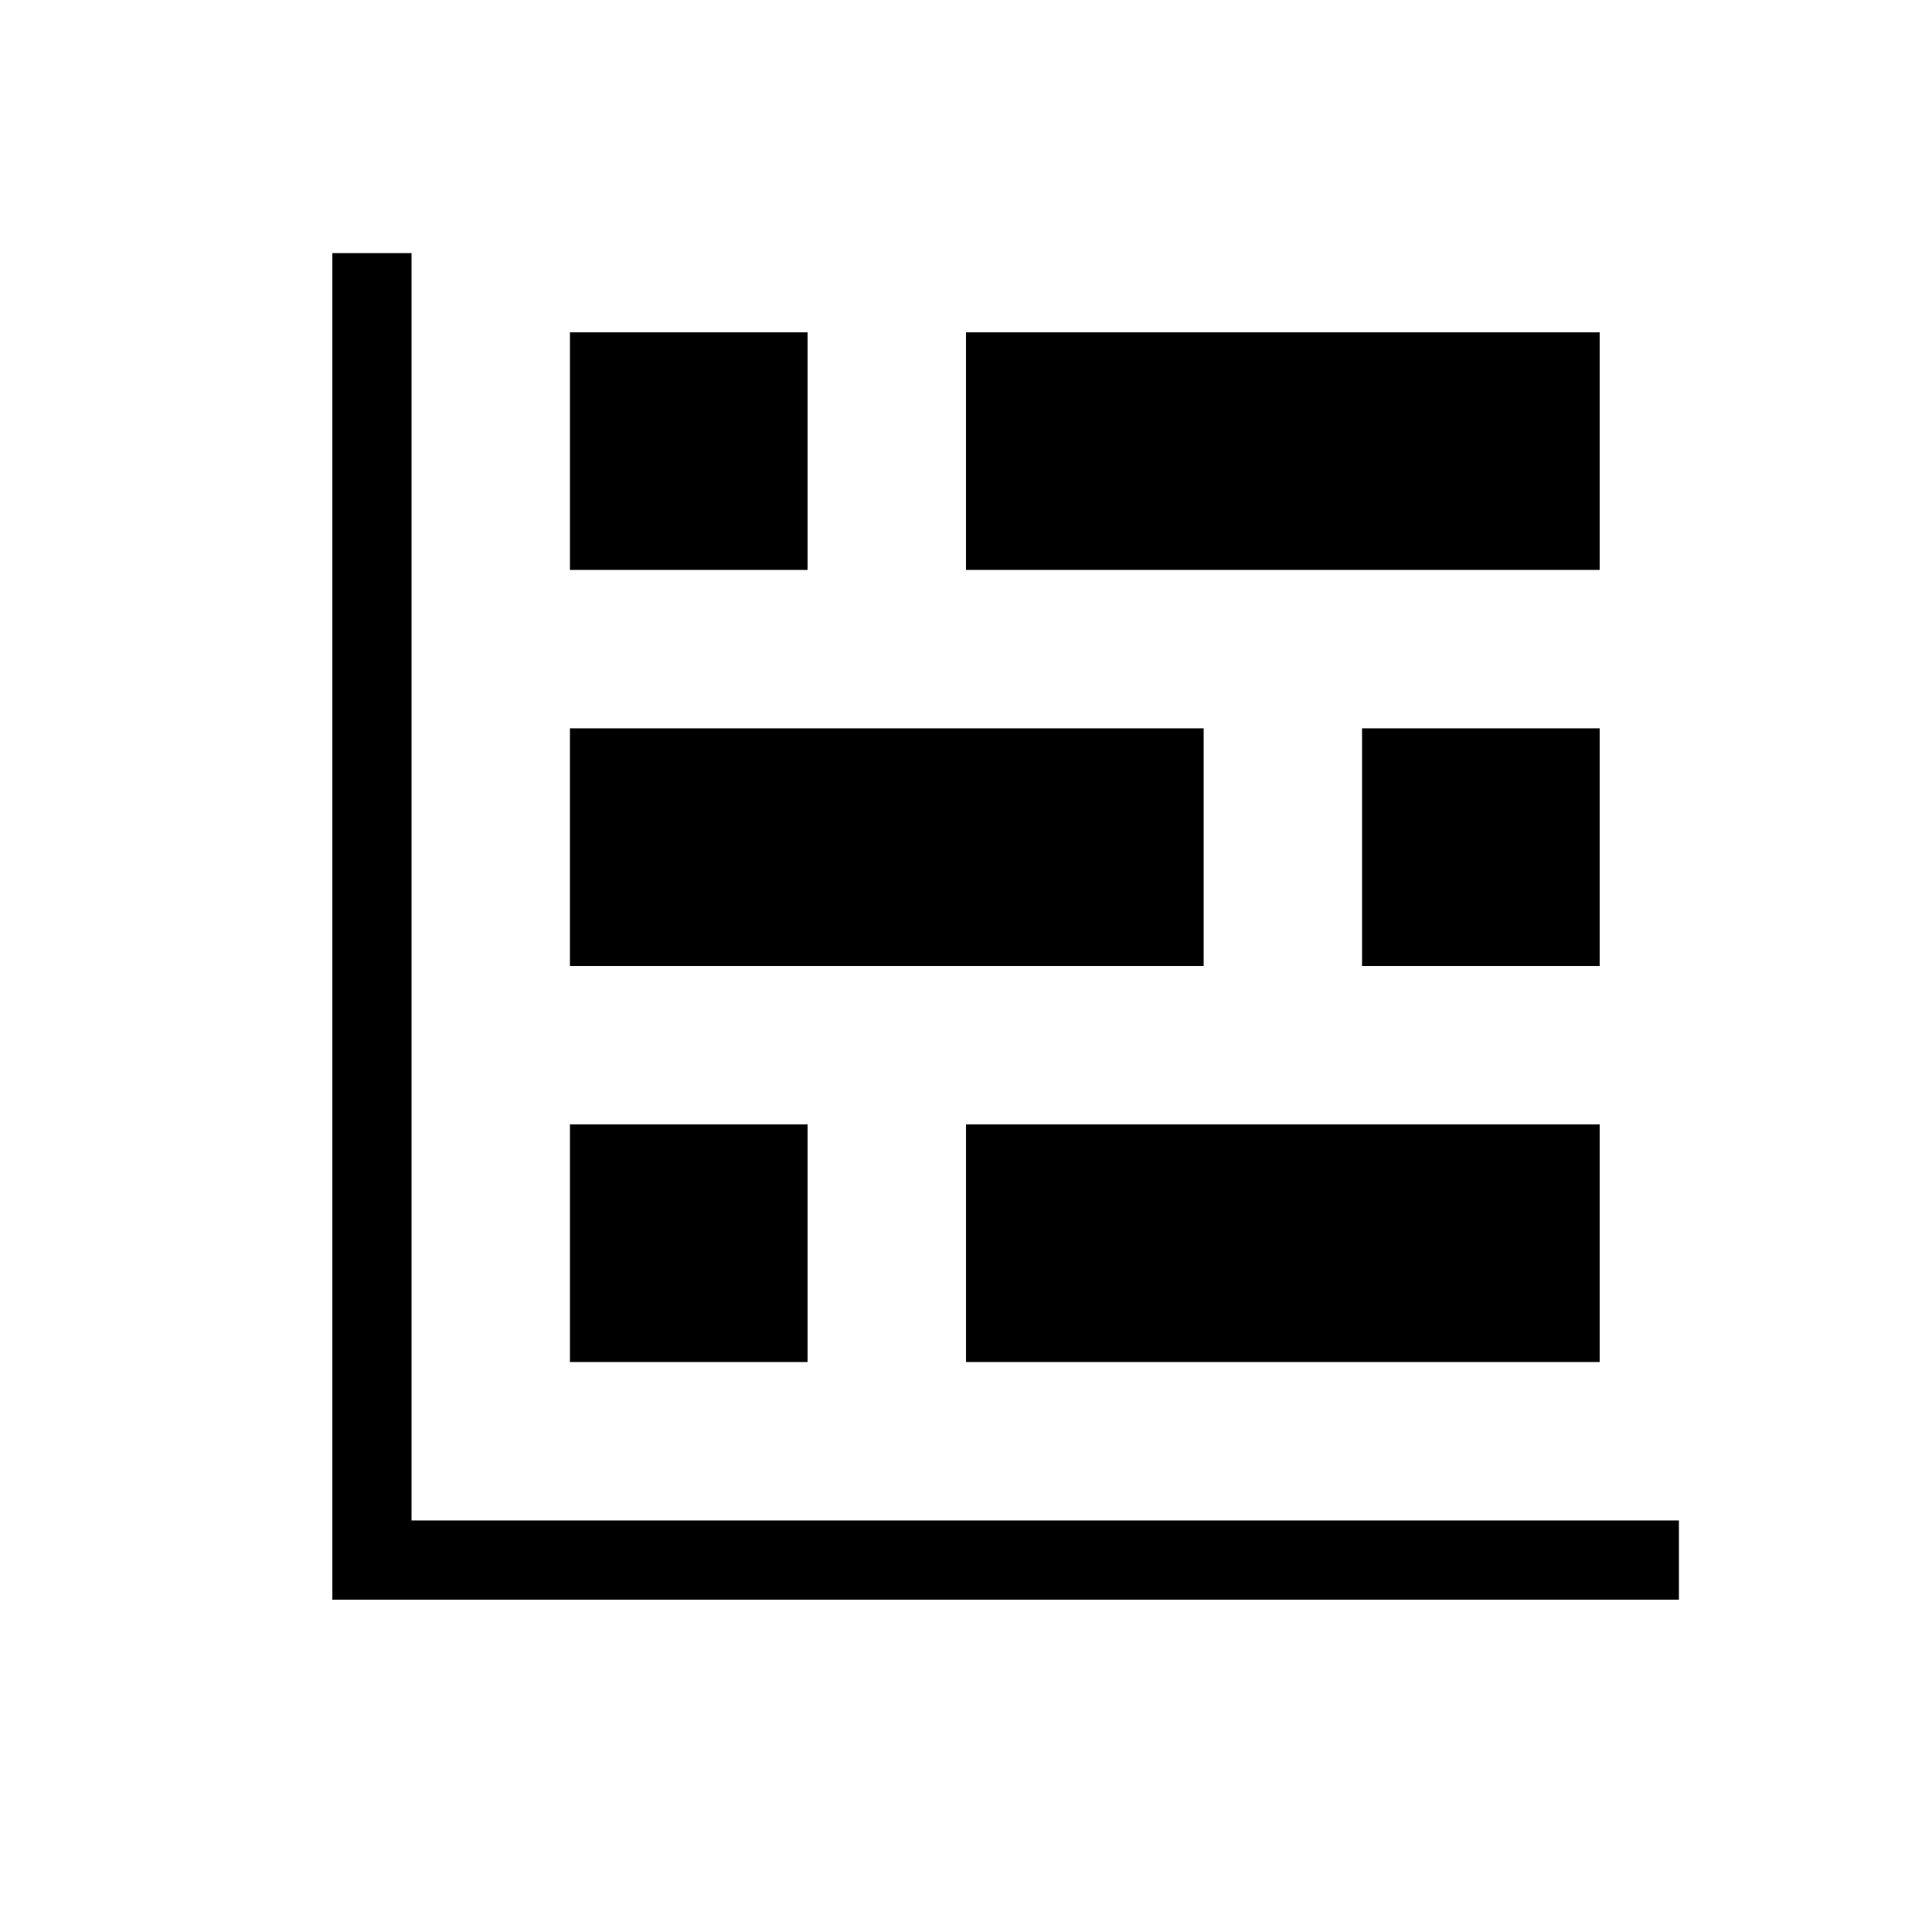
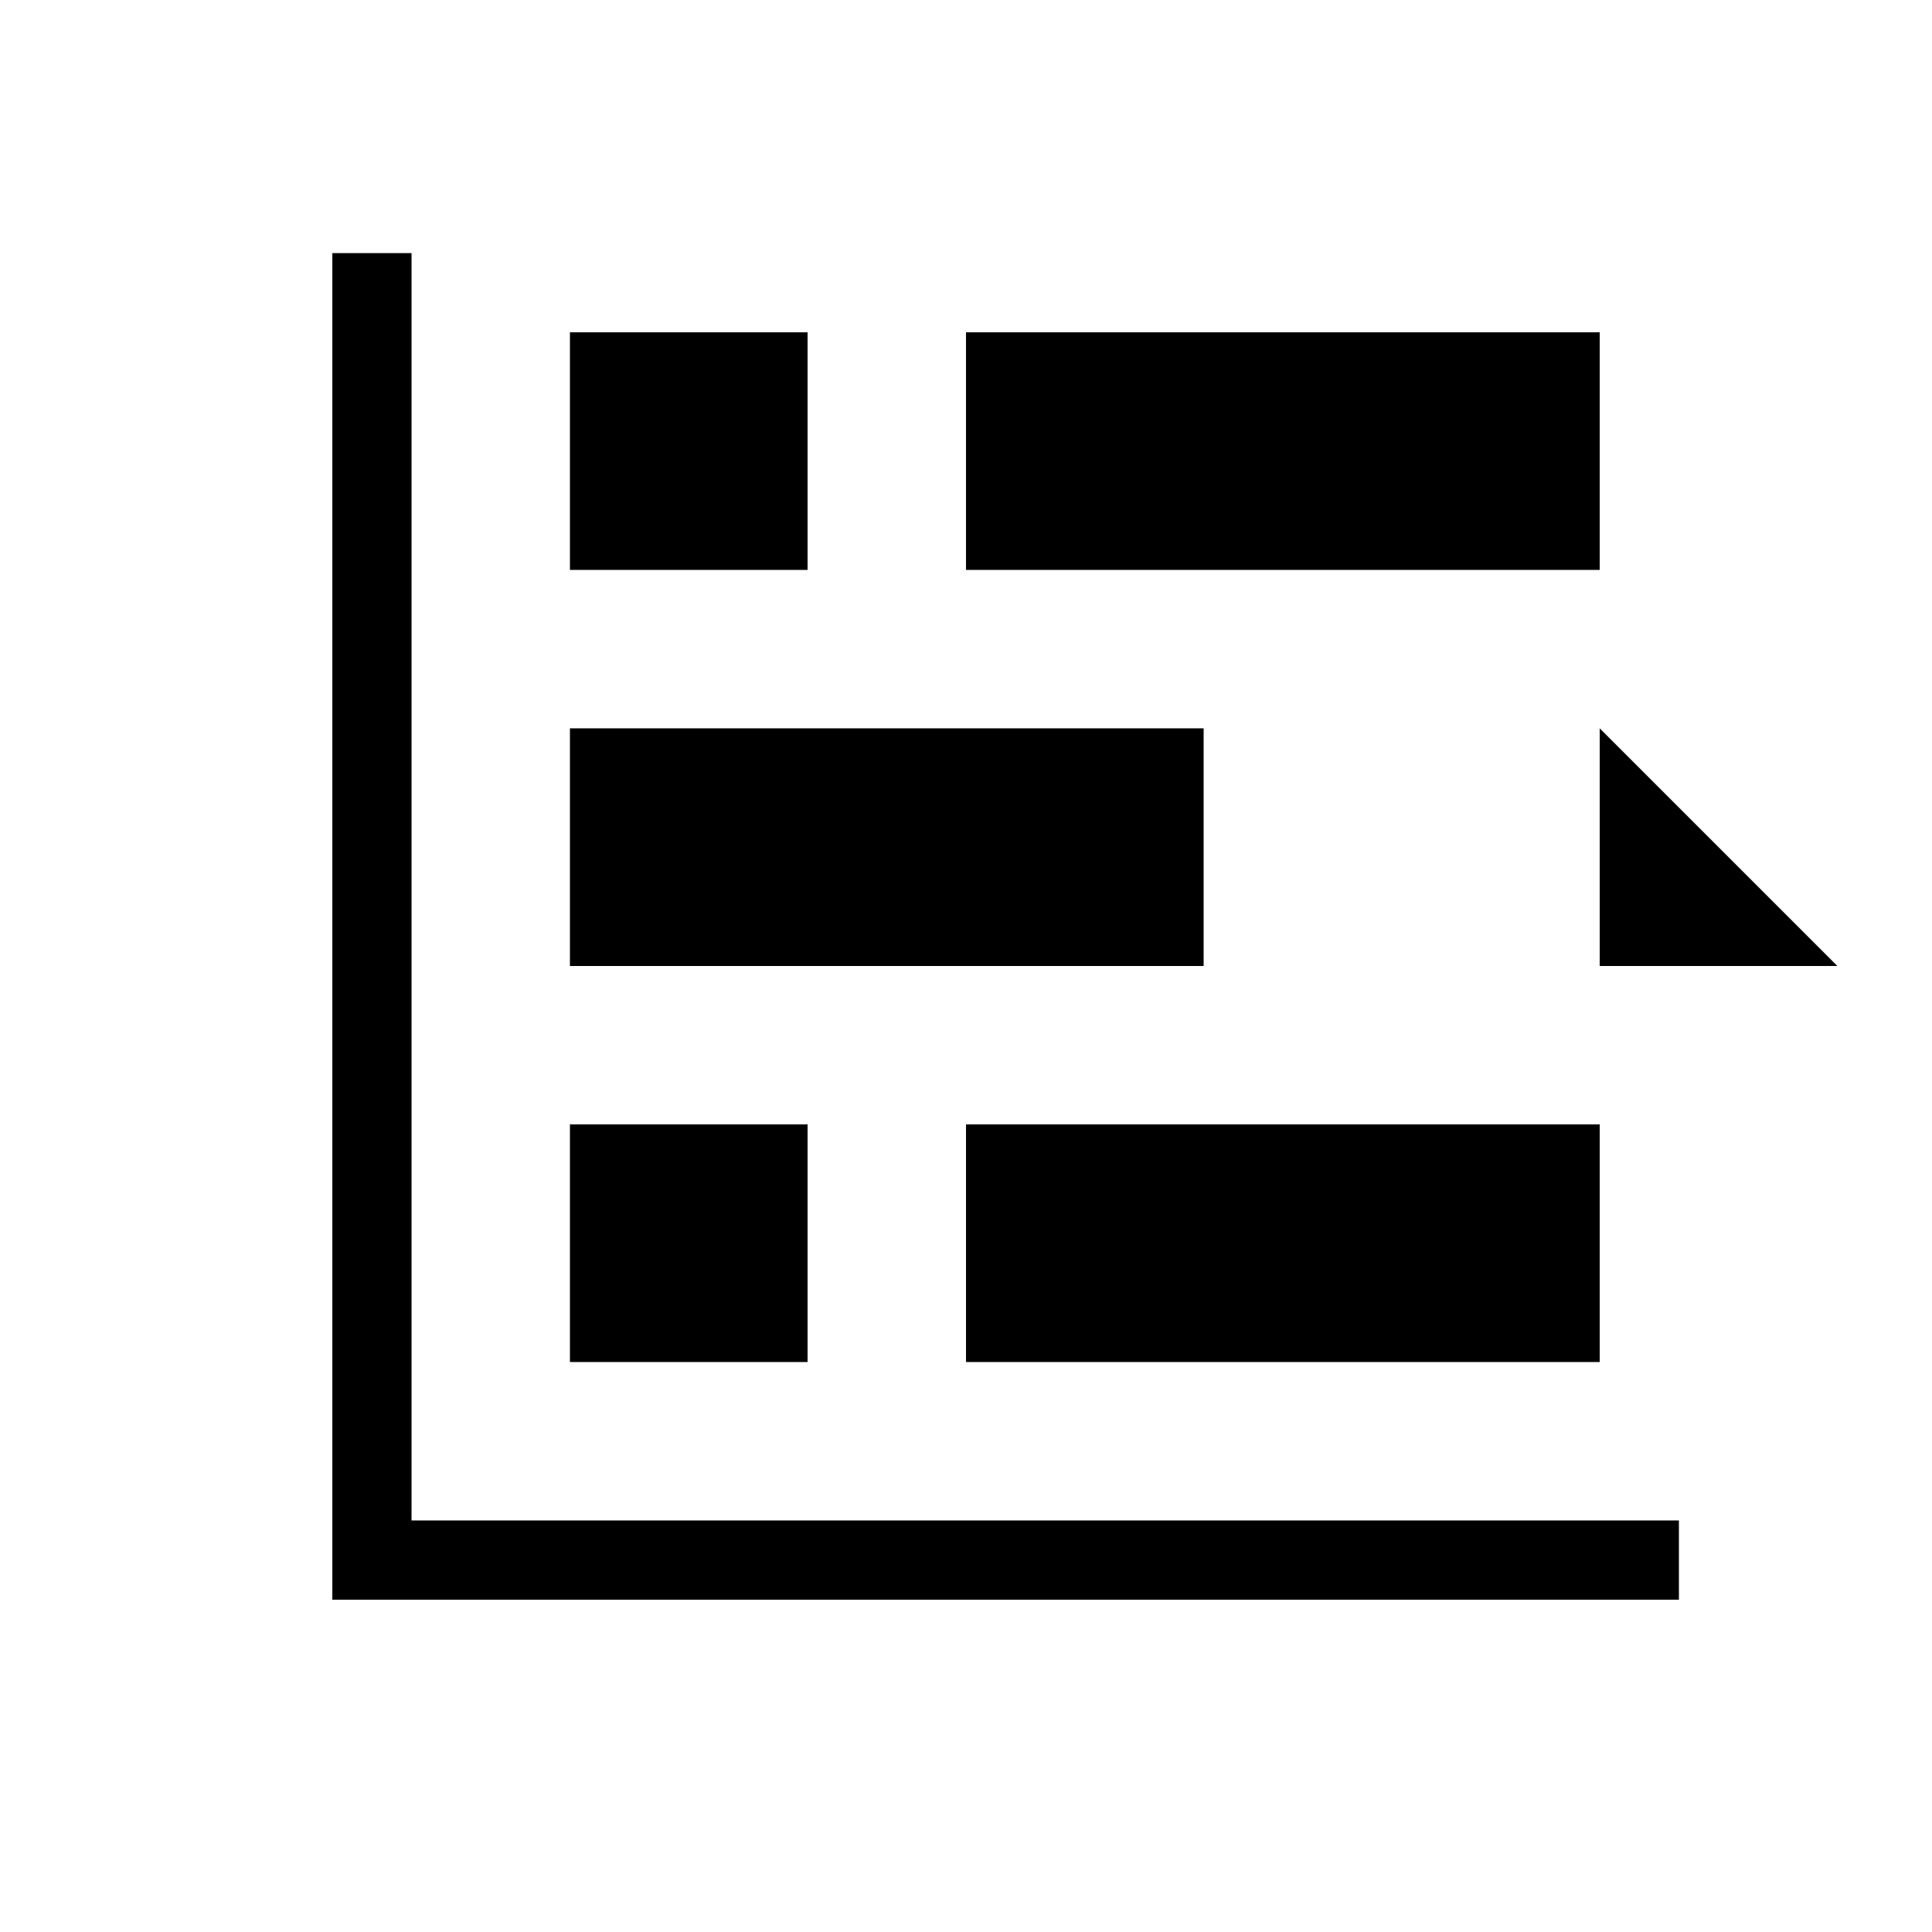
<svg xmlns="http://www.w3.org/2000/svg" fill="#000000" width="800px" height="800px" version="1.1" viewBox="144 144 512 512">
-   <path d="m588.93 546.94v20.992h-356.86v-356.86h20.992v335.87zm-20.992-314.88h-167.94v62.977h167.94zm-209.92 0h-62.977v62.977h62.977zm41.984 272.89h167.94v-62.977h-167.94zm-41.984-62.973h-62.977v62.977h62.977zm209.92-104.96h-62.977v62.977h62.977zm-104.96 0h-167.94v62.977h167.94z" />
+   <path d="m588.93 546.94v20.992h-356.86v-356.86h20.992v335.87zm-20.992-314.88h-167.94v62.977h167.94zm-209.92 0h-62.977v62.977h62.977zm41.984 272.89h167.94v-62.977h-167.94zm-41.984-62.973h-62.977v62.977h62.977zm209.92-104.96v62.977h62.977zm-104.96 0h-167.94v62.977h167.94z" />
</svg>